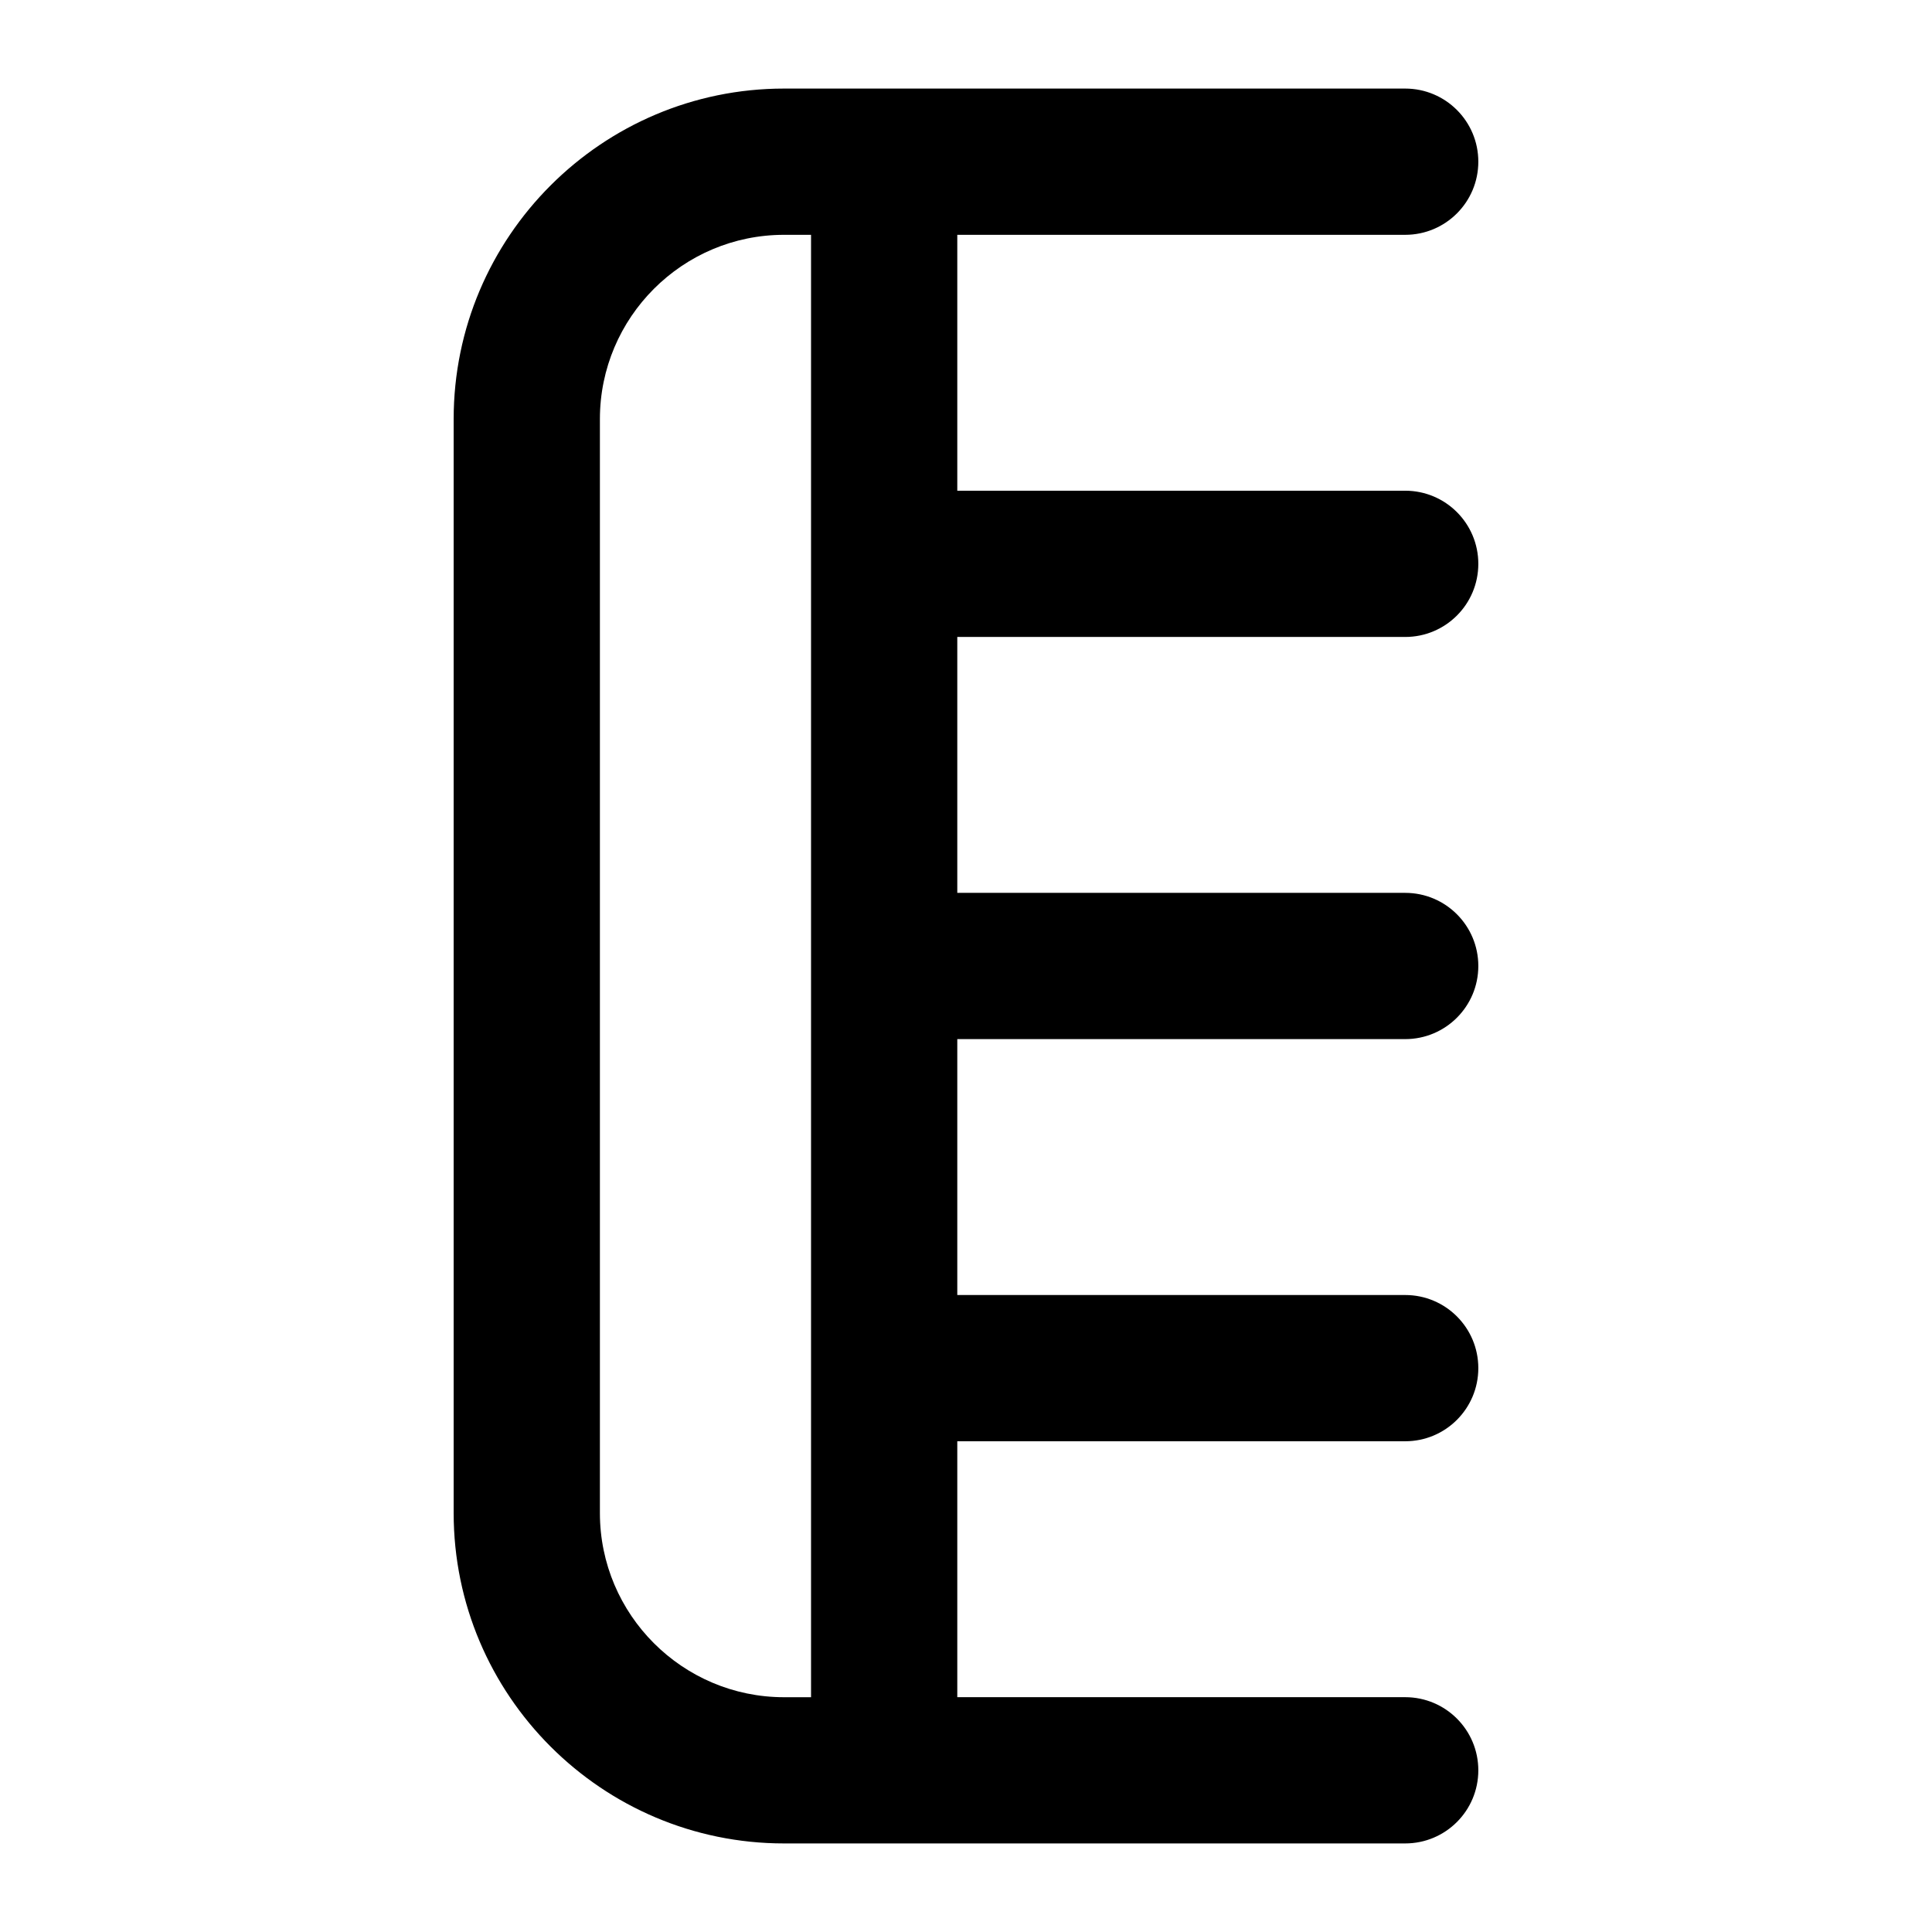
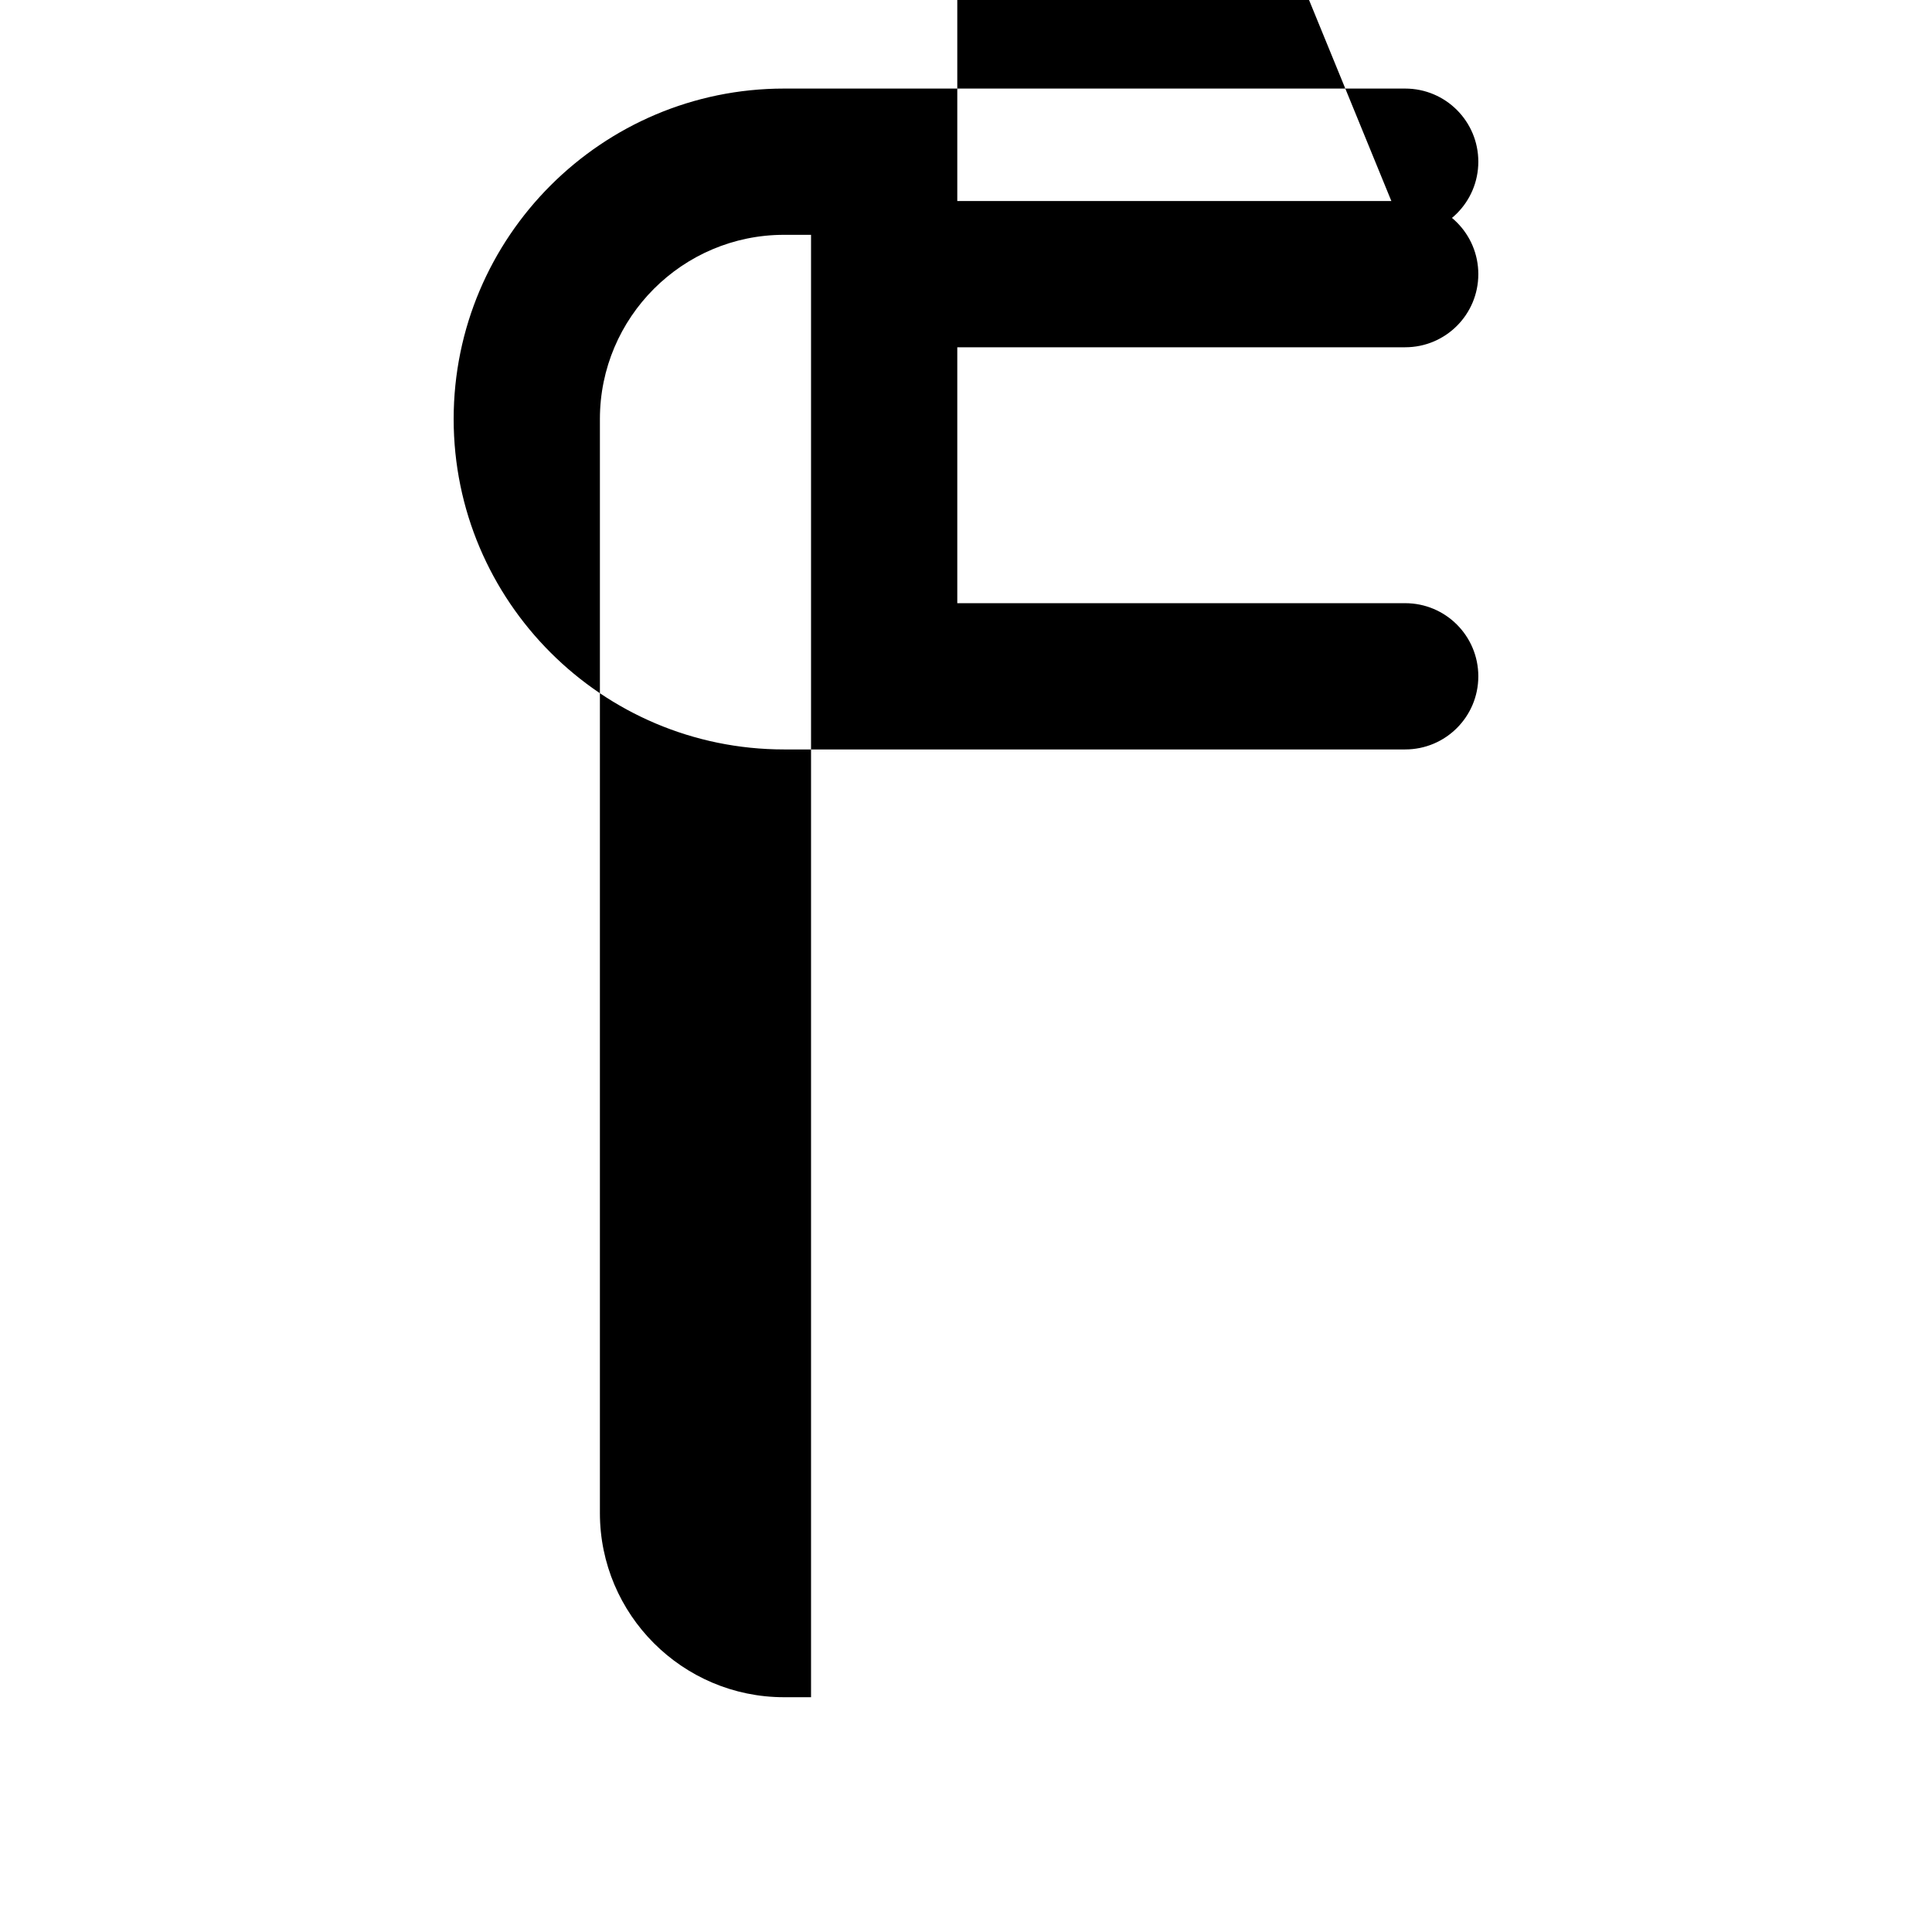
<svg xmlns="http://www.w3.org/2000/svg" fill="#000000" width="800px" height="800px" version="1.1" viewBox="144 144 512 512">
-   <path d="m516.39 206.23c10.711 0 19.379-8.668 19.379-19.379 0-10.711-8.668-19.379-19.379-19.379h-164.61c-48.273 0.004-87.555 39.285-87.555 87.578v289.92c0 48.273 39.281 87.559 87.555 87.559h164.61c10.711 0 19.379-8.668 19.379-19.379 0-10.711-8.668-19.379-19.379-19.379h-118.7v-67.82h118.7c10.711 0 19.379-8.668 19.379-19.379 0-10.711-8.668-19.379-19.379-19.379h-118.7v-67.816h118.7c10.711 0 19.379-8.668 19.379-19.379 0-10.711-8.668-19.379-19.379-19.379h-118.7v-67.816h118.7c10.711 0 19.379-8.668 19.379-19.379s-8.668-19.379-19.379-19.379h-118.7v-67.816zm-213.41 338.74v-289.92c0-26.926 21.895-48.82 48.801-48.82h7.152v387.55h-7.152c-26.906-0.004-48.801-21.895-48.801-48.805z" />
+   <path d="m516.39 206.23c10.711 0 19.379-8.668 19.379-19.379 0-10.711-8.668-19.379-19.379-19.379h-164.61c-48.273 0.004-87.555 39.285-87.555 87.578c0 48.273 39.281 87.559 87.555 87.559h164.61c10.711 0 19.379-8.668 19.379-19.379 0-10.711-8.668-19.379-19.379-19.379h-118.7v-67.82h118.7c10.711 0 19.379-8.668 19.379-19.379 0-10.711-8.668-19.379-19.379-19.379h-118.7v-67.816h118.7c10.711 0 19.379-8.668 19.379-19.379 0-10.711-8.668-19.379-19.379-19.379h-118.7v-67.816h118.7c10.711 0 19.379-8.668 19.379-19.379s-8.668-19.379-19.379-19.379h-118.7v-67.816zm-213.41 338.74v-289.92c0-26.926 21.895-48.82 48.801-48.82h7.152v387.55h-7.152c-26.906-0.004-48.801-21.895-48.801-48.805z" />
</svg>